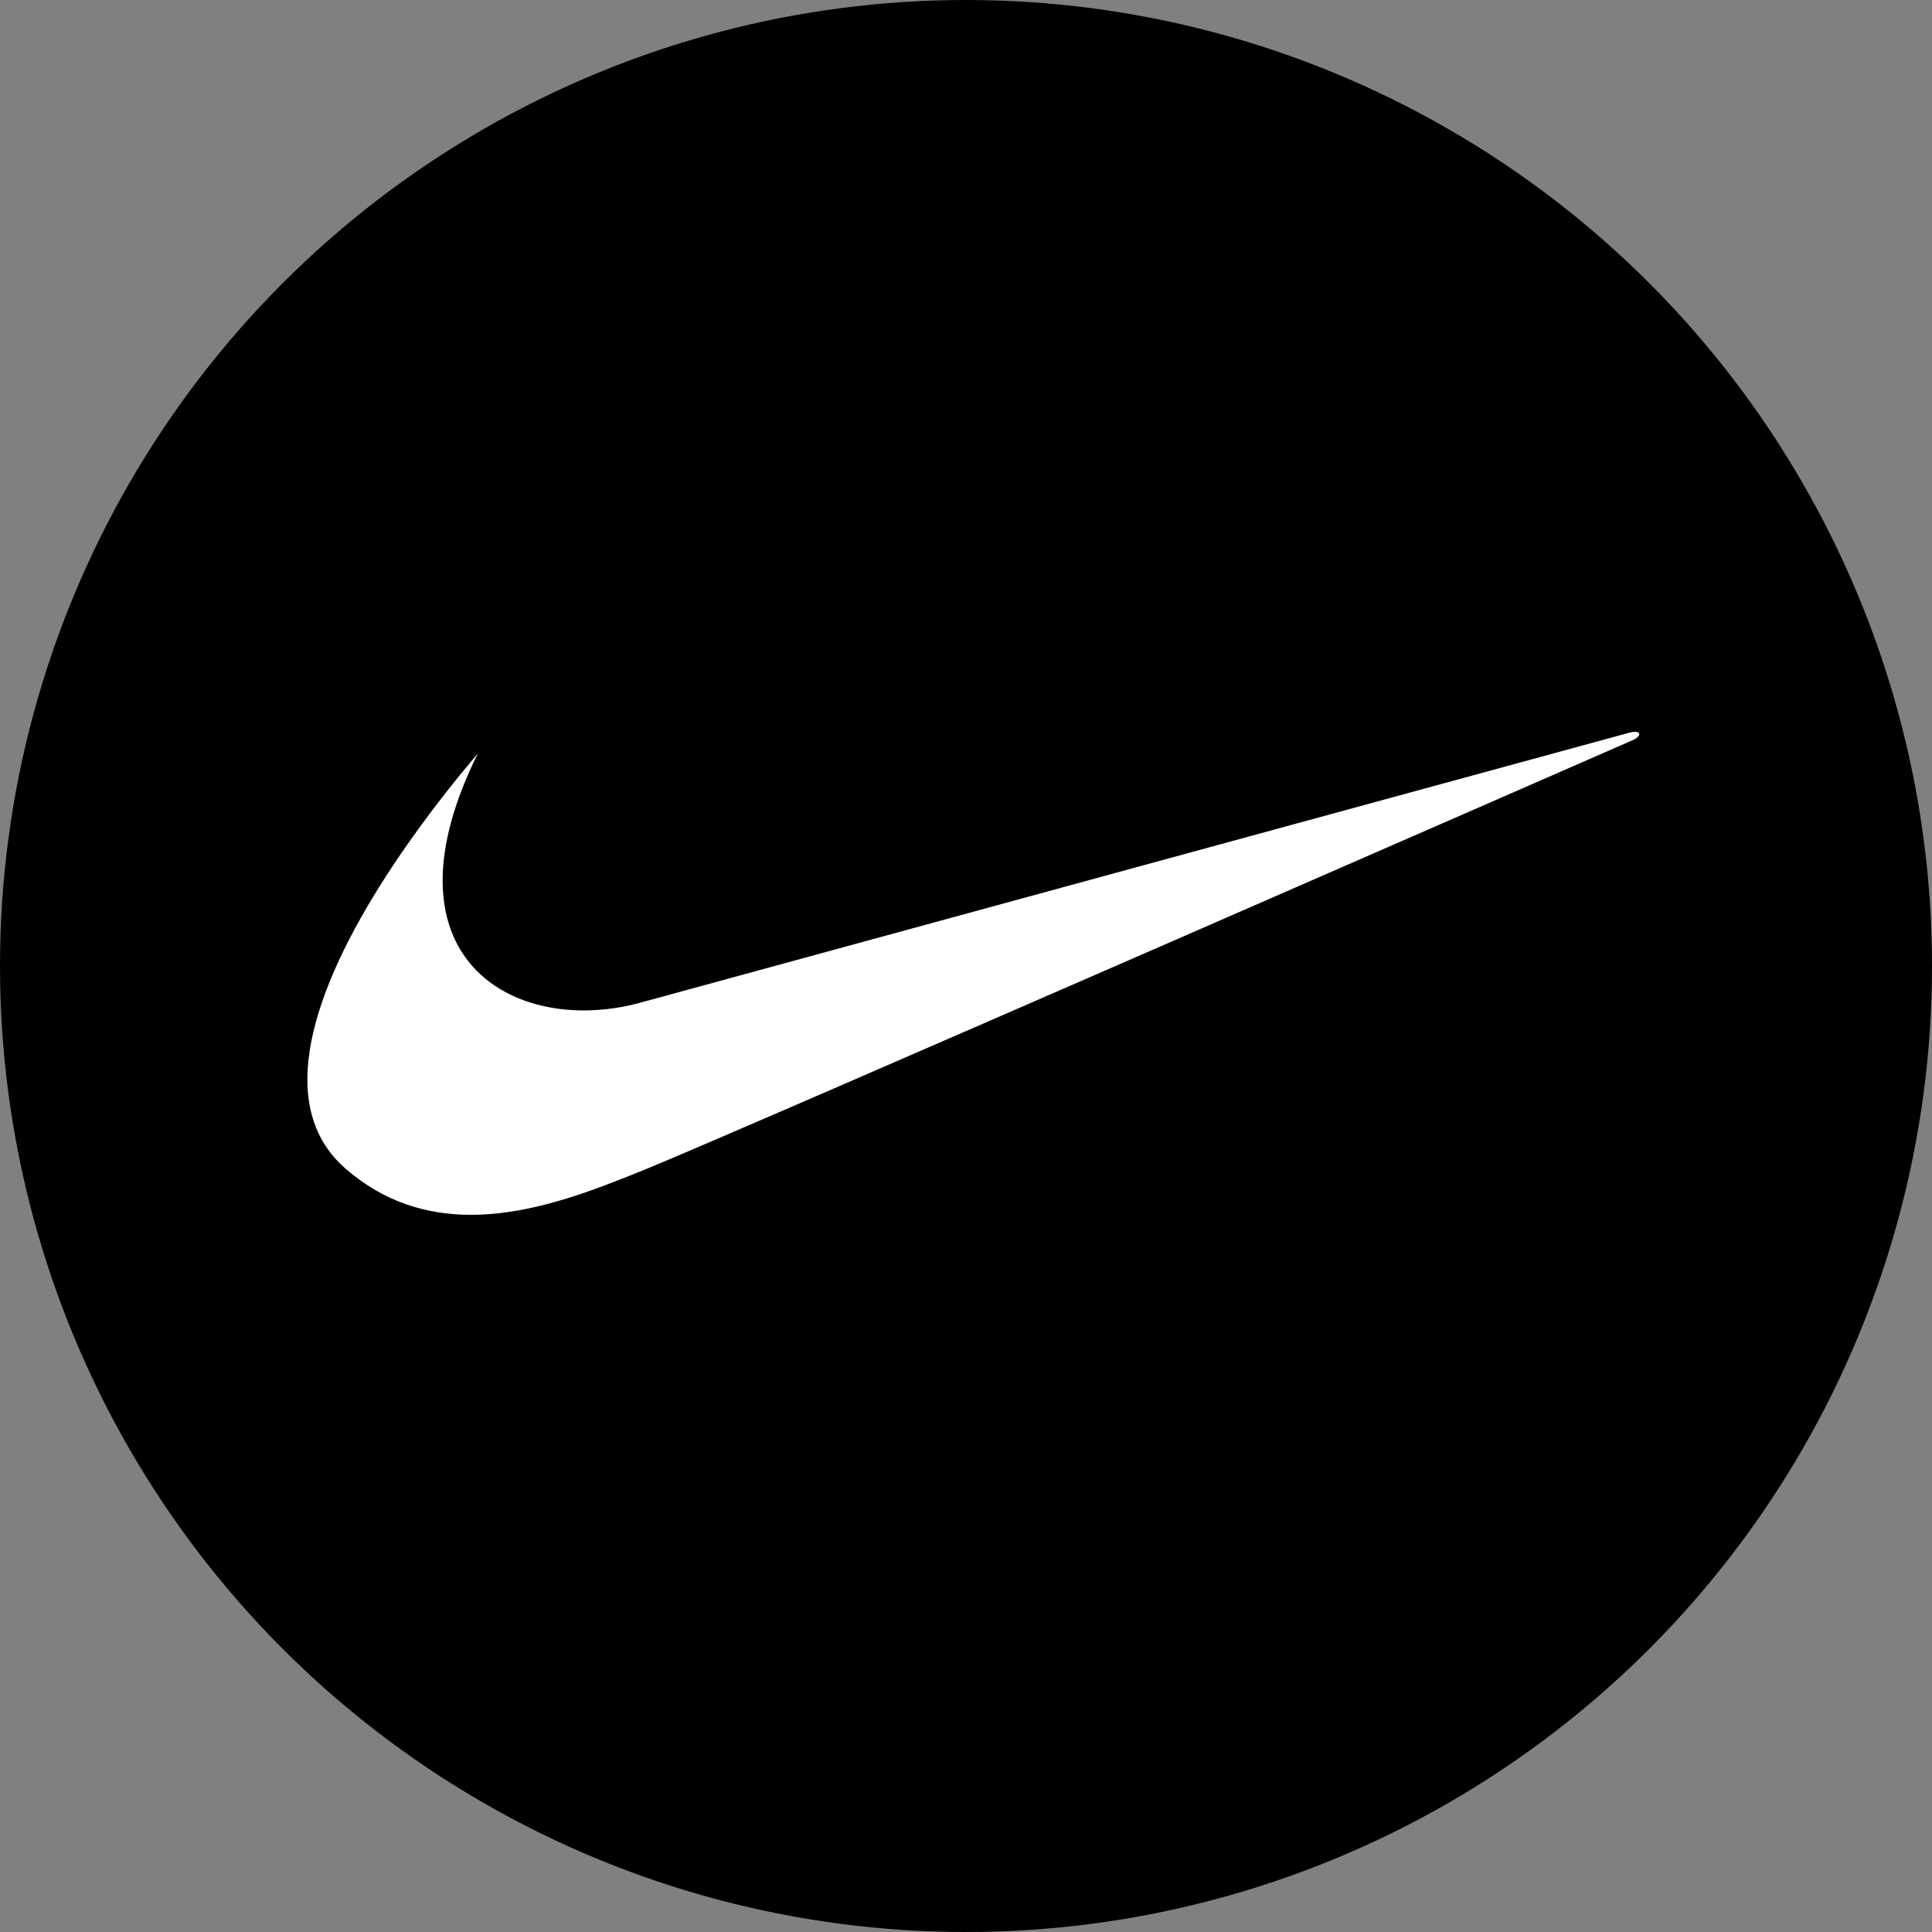
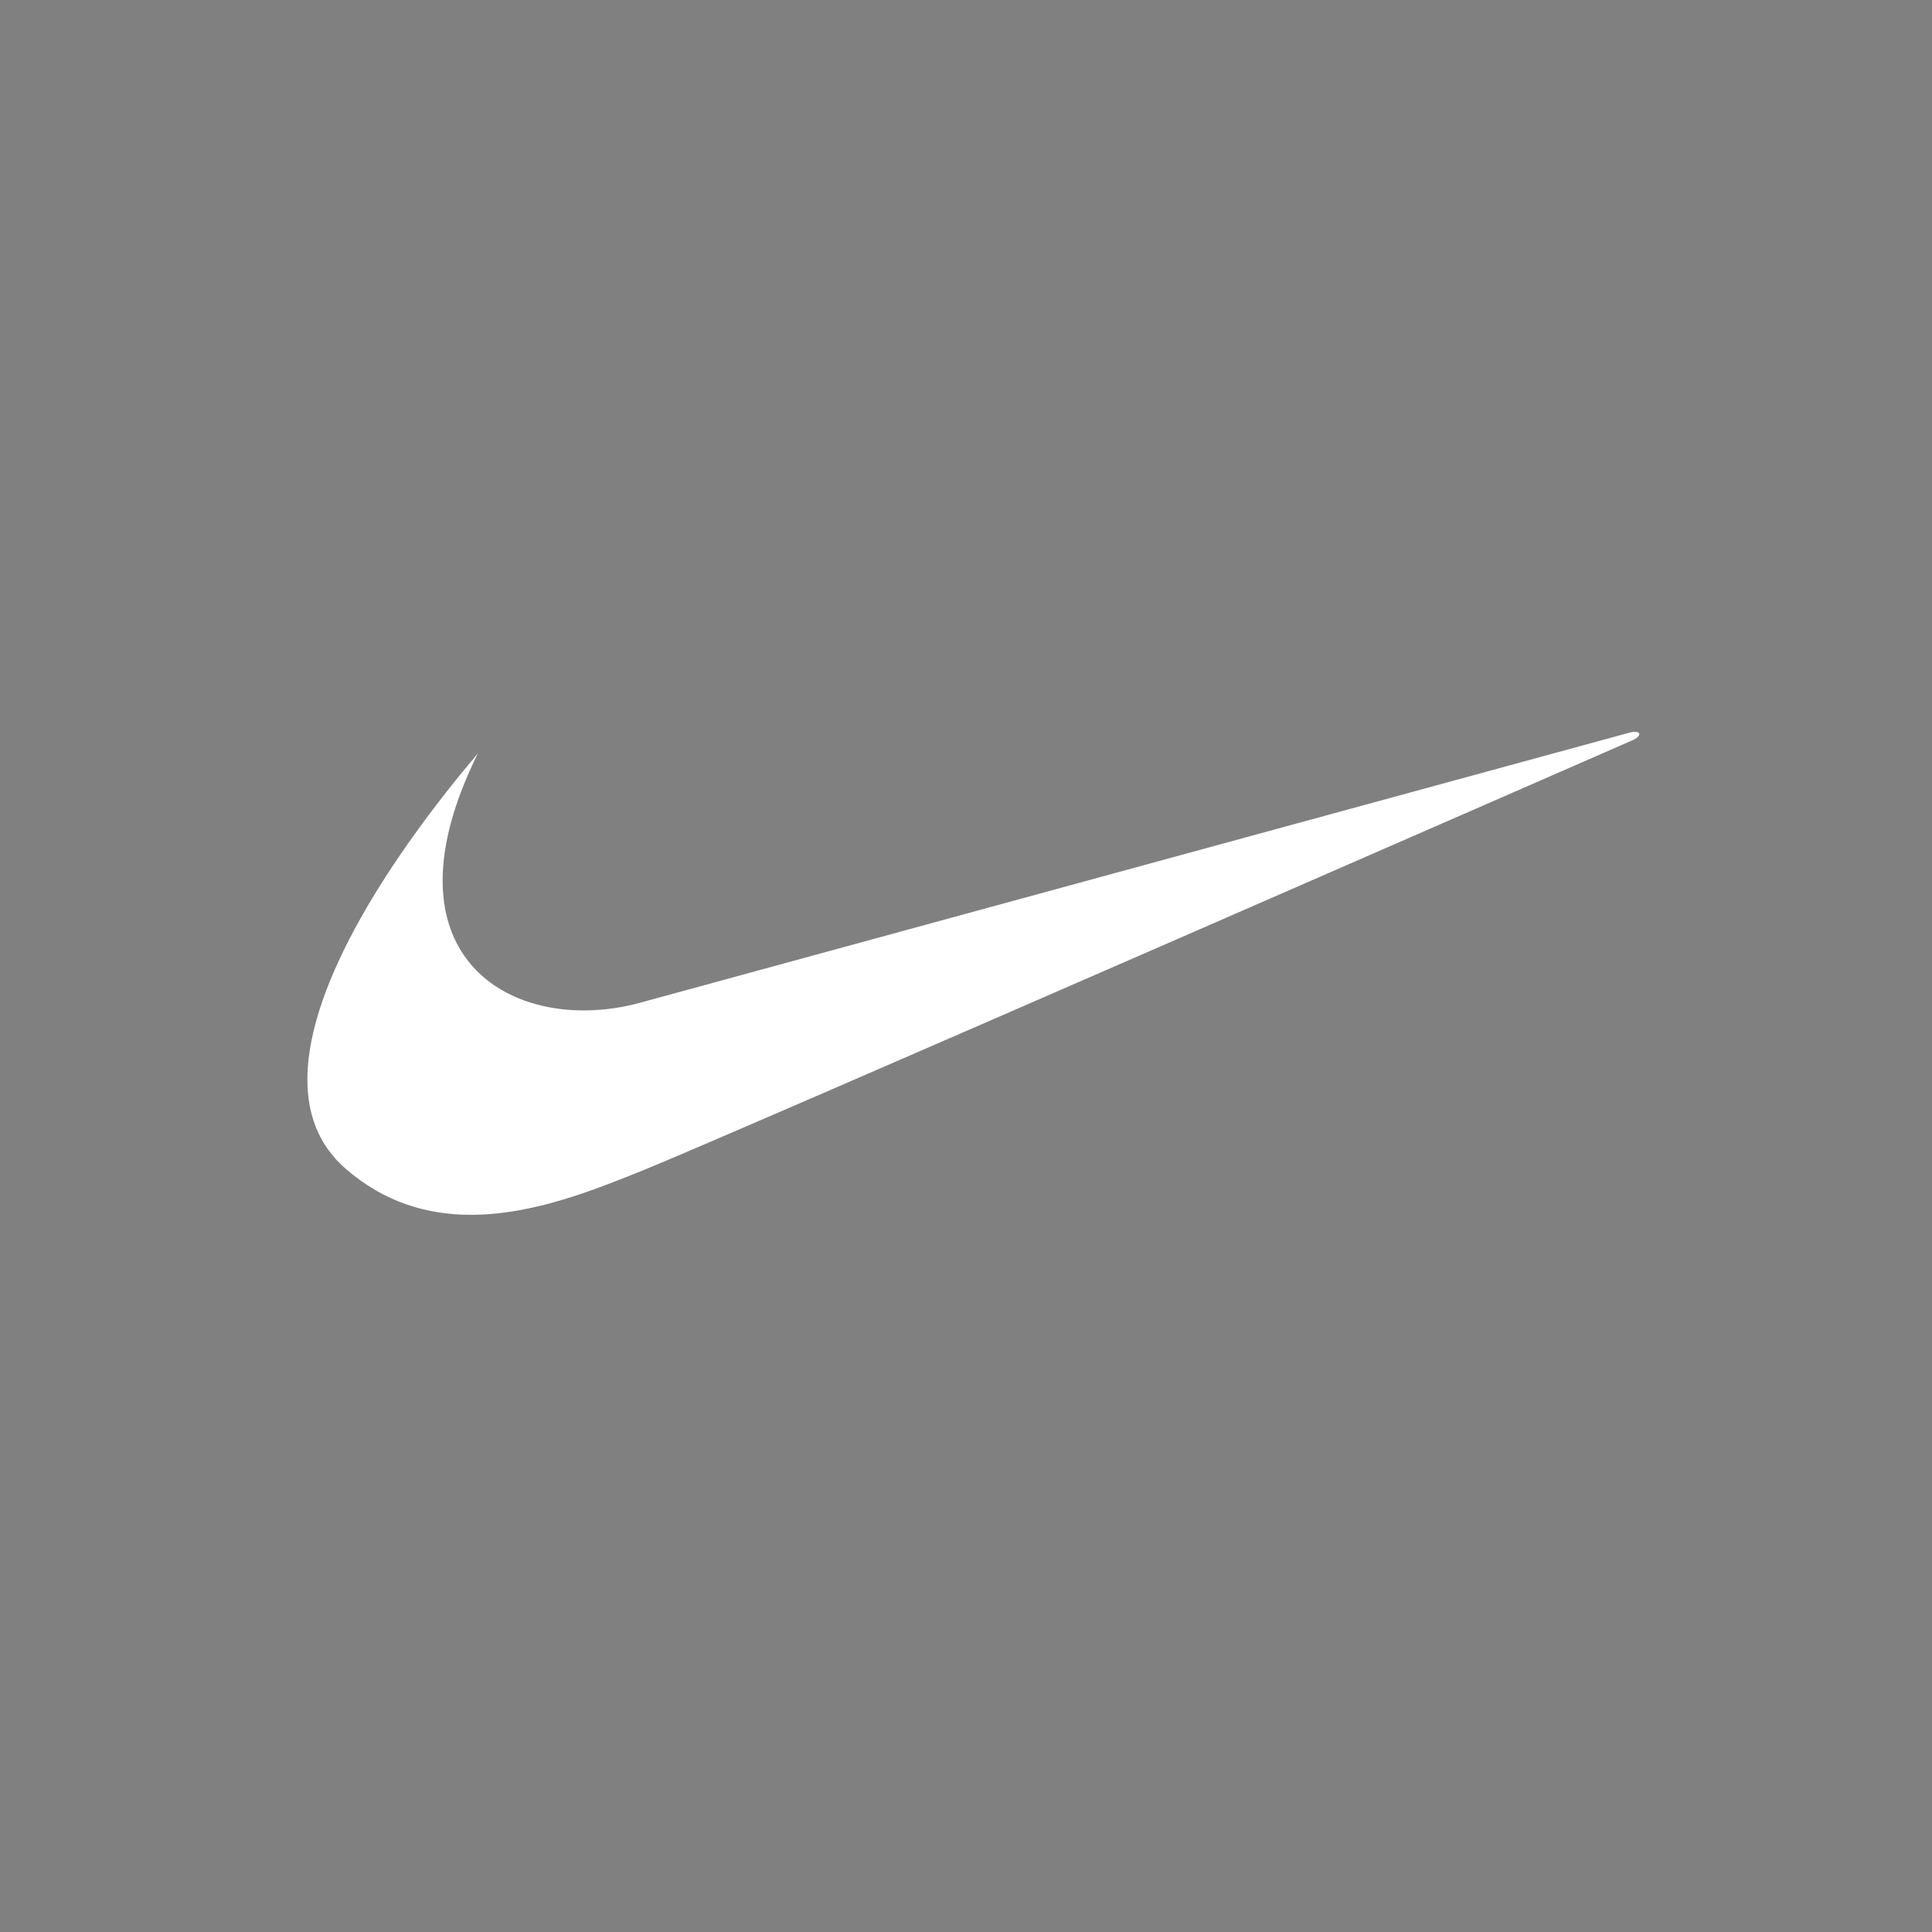
<svg xmlns="http://www.w3.org/2000/svg" fill="none" height="132" viewBox="0 0 132 132" width="132">
  <rect x="0" y="0" width="132" height="132" fill="#808080" stroke="none" />
  <clipPath id="a">
    <path d="m0 0h132v132h-132z" />
  </clipPath>
  <g clip-path="url(#a)">
-     <circle cx="66" cy="66" fill="#000" r="66" />
    <path clip-rule="evenodd" d="m32.657 51.463c-5.921 7.007-11.599 15.696-11.656 22.191-.022 2.444.752 4.577 2.609 6.193 2.673 2.327 5.618 3.148 8.548 3.153 4.282.006 8.535-1.735 11.865-3.077 5.608-2.26 67.594-29.382 67.594-29.382.598-.302.486-.678-.263-.49-.302.076-67.482 18.42-67.482 18.42-1.272.363-2.587.552-3.91.564-5.163.031-9.757-2.857-9.72-8.942.014-2.381.738-5.252 2.414-8.63z" fill="#fff" fill-rule="evenodd" />
  </g>
</svg>